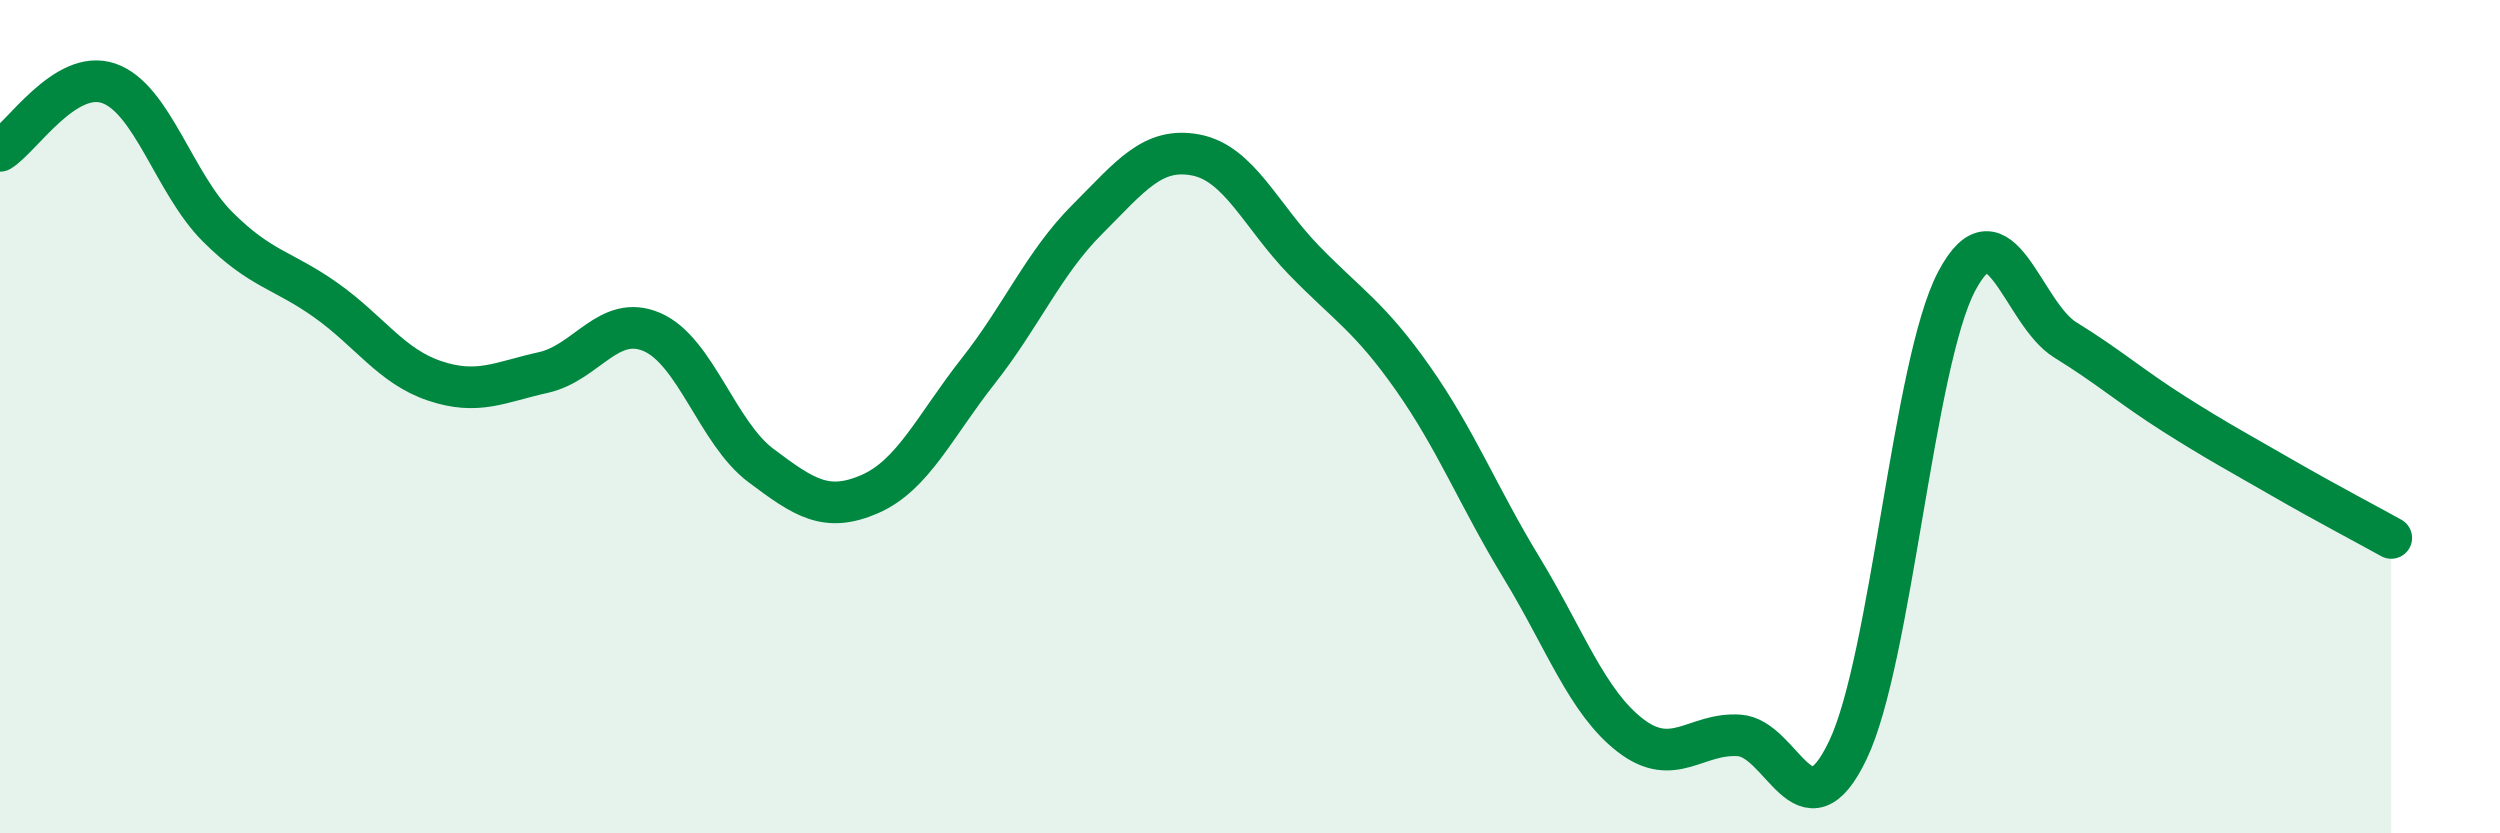
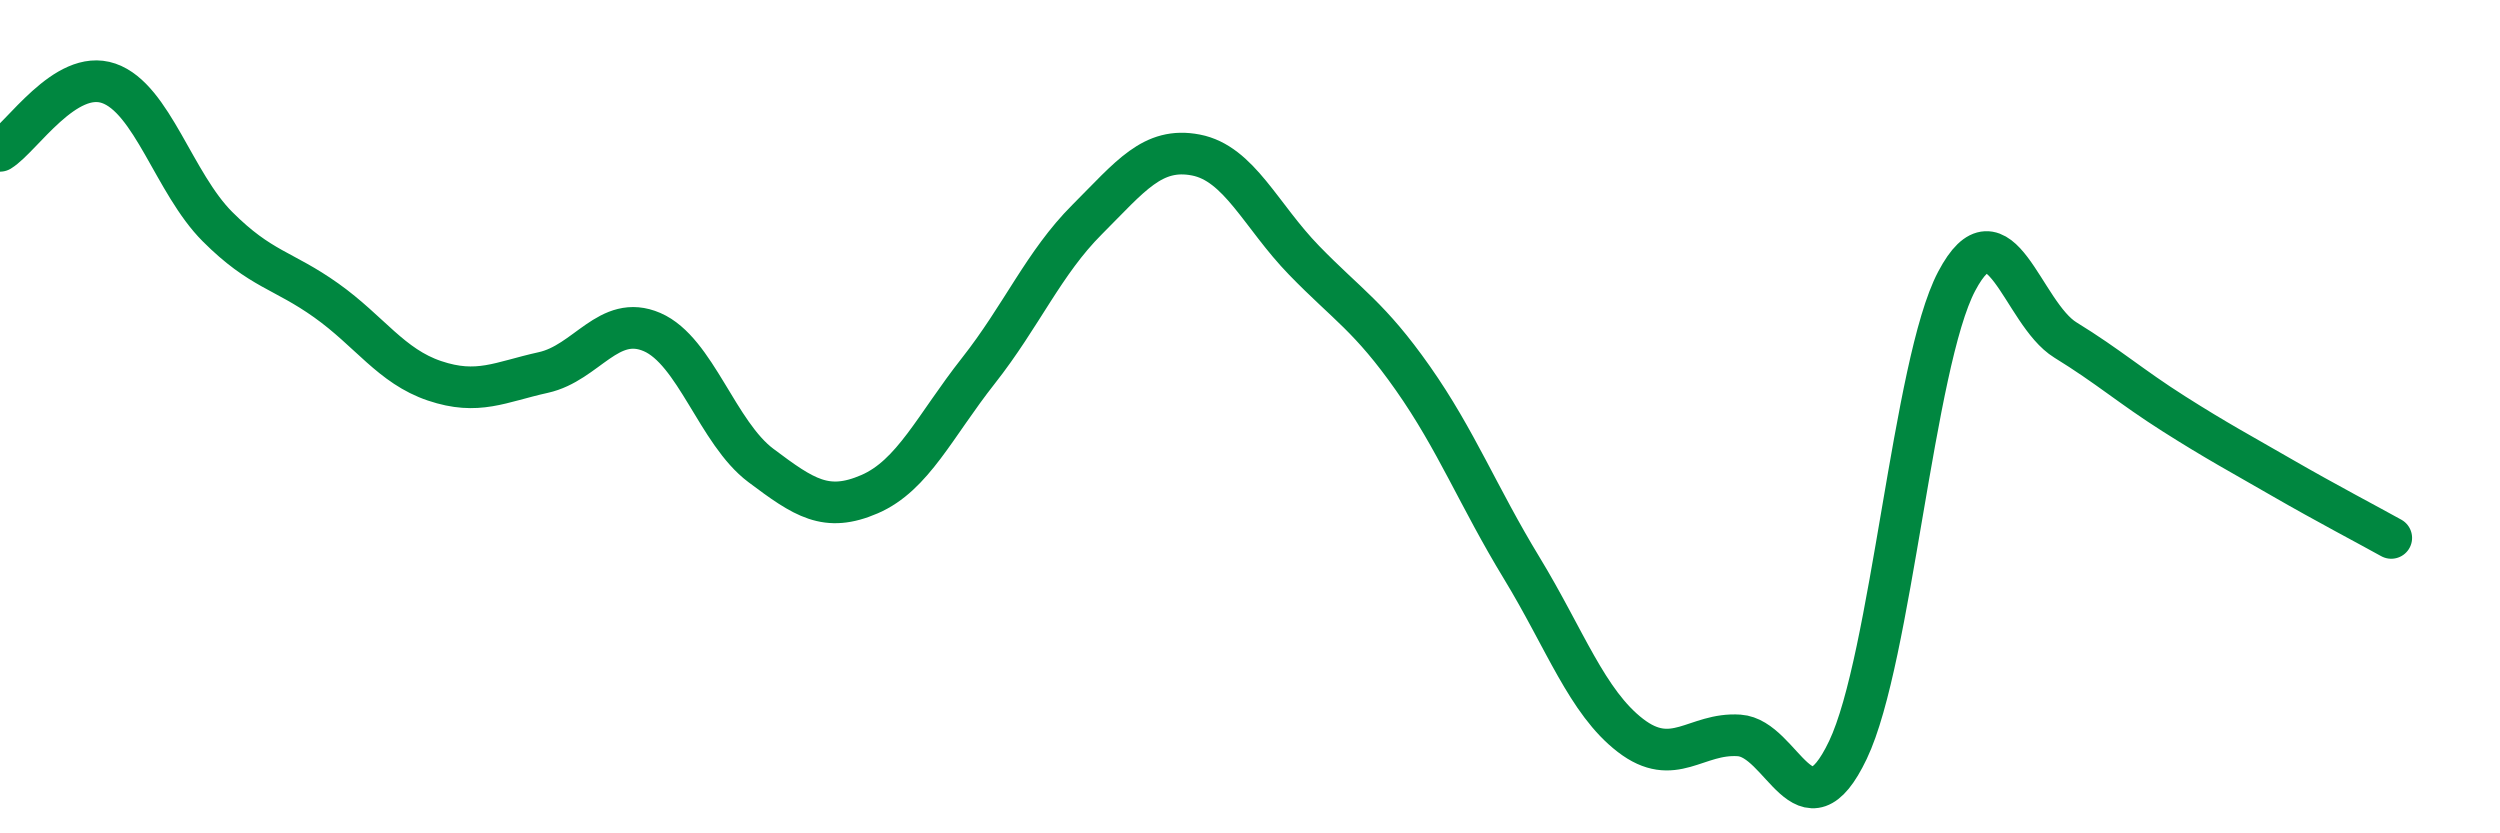
<svg xmlns="http://www.w3.org/2000/svg" width="60" height="20" viewBox="0 0 60 20">
-   <path d="M 0,3.62 C 0.52,3.3 1.57,1.64 2.61,2 C 3.65,2.36 4.18,4.4 5.22,5.44 C 6.26,6.48 6.79,6.47 7.83,7.21 C 8.87,7.95 9.39,8.79 10.43,9.14 C 11.47,9.49 12,9.17 13.04,8.94 C 14.08,8.71 14.61,7.52 15.65,7.97 C 16.69,8.42 17.22,10.39 18.26,11.17 C 19.3,11.95 19.83,12.31 20.87,11.86 C 21.91,11.41 22.44,10.22 23.48,8.9 C 24.52,7.58 25.05,6.31 26.09,5.27 C 27.13,4.23 27.66,3.52 28.7,3.72 C 29.74,3.92 30.26,5.18 31.3,6.25 C 32.34,7.32 32.87,7.6 33.91,9.08 C 34.95,10.56 35.48,11.92 36.52,13.63 C 37.56,15.34 38.09,16.85 39.13,17.65 C 40.17,18.45 40.7,17.58 41.74,17.65 C 42.78,17.72 43.31,20.18 44.35,18 C 45.39,15.82 45.92,8.72 46.96,6.75 C 48,4.78 48.53,7.52 49.57,8.16 C 50.61,8.8 51.13,9.27 52.17,9.93 C 53.21,10.59 53.74,10.87 54.78,11.47 C 55.82,12.07 56.87,12.62 57.39,12.91L57.39 20L0 20Z" fill="#008740" opacity="0.1" stroke-linecap="round" stroke-linejoin="round" />
  <path d="M 0,3.62 C 0.52,3.3 1.57,1.64 2.61,2 C 3.65,2.36 4.18,4.4 5.22,5.44 C 6.26,6.48 6.79,6.47 7.83,7.21 C 8.87,7.95 9.39,8.79 10.43,9.14 C 11.47,9.49 12,9.17 13.04,8.94 C 14.08,8.71 14.61,7.52 15.65,7.97 C 16.69,8.42 17.22,10.39 18.26,11.17 C 19.3,11.95 19.83,12.31 20.87,11.86 C 21.91,11.41 22.44,10.22 23.48,8.9 C 24.52,7.58 25.05,6.31 26.09,5.27 C 27.13,4.23 27.66,3.52 28.7,3.72 C 29.74,3.92 30.26,5.18 31.3,6.25 C 32.34,7.32 32.87,7.6 33.91,9.08 C 34.95,10.56 35.48,11.92 36.52,13.63 C 37.56,15.34 38.09,16.85 39.13,17.65 C 40.17,18.45 40.7,17.58 41.74,17.65 C 42.78,17.72 43.31,20.18 44.35,18 C 45.39,15.82 45.92,8.72 46.96,6.75 C 48,4.78 48.53,7.52 49.57,8.16 C 50.61,8.8 51.13,9.27 52.17,9.93 C 53.21,10.59 53.74,10.87 54.78,11.47 C 55.82,12.07 56.87,12.62 57.39,12.91" stroke="#008740" stroke-width="1" fill="none" stroke-linecap="round" stroke-linejoin="round" />
</svg>